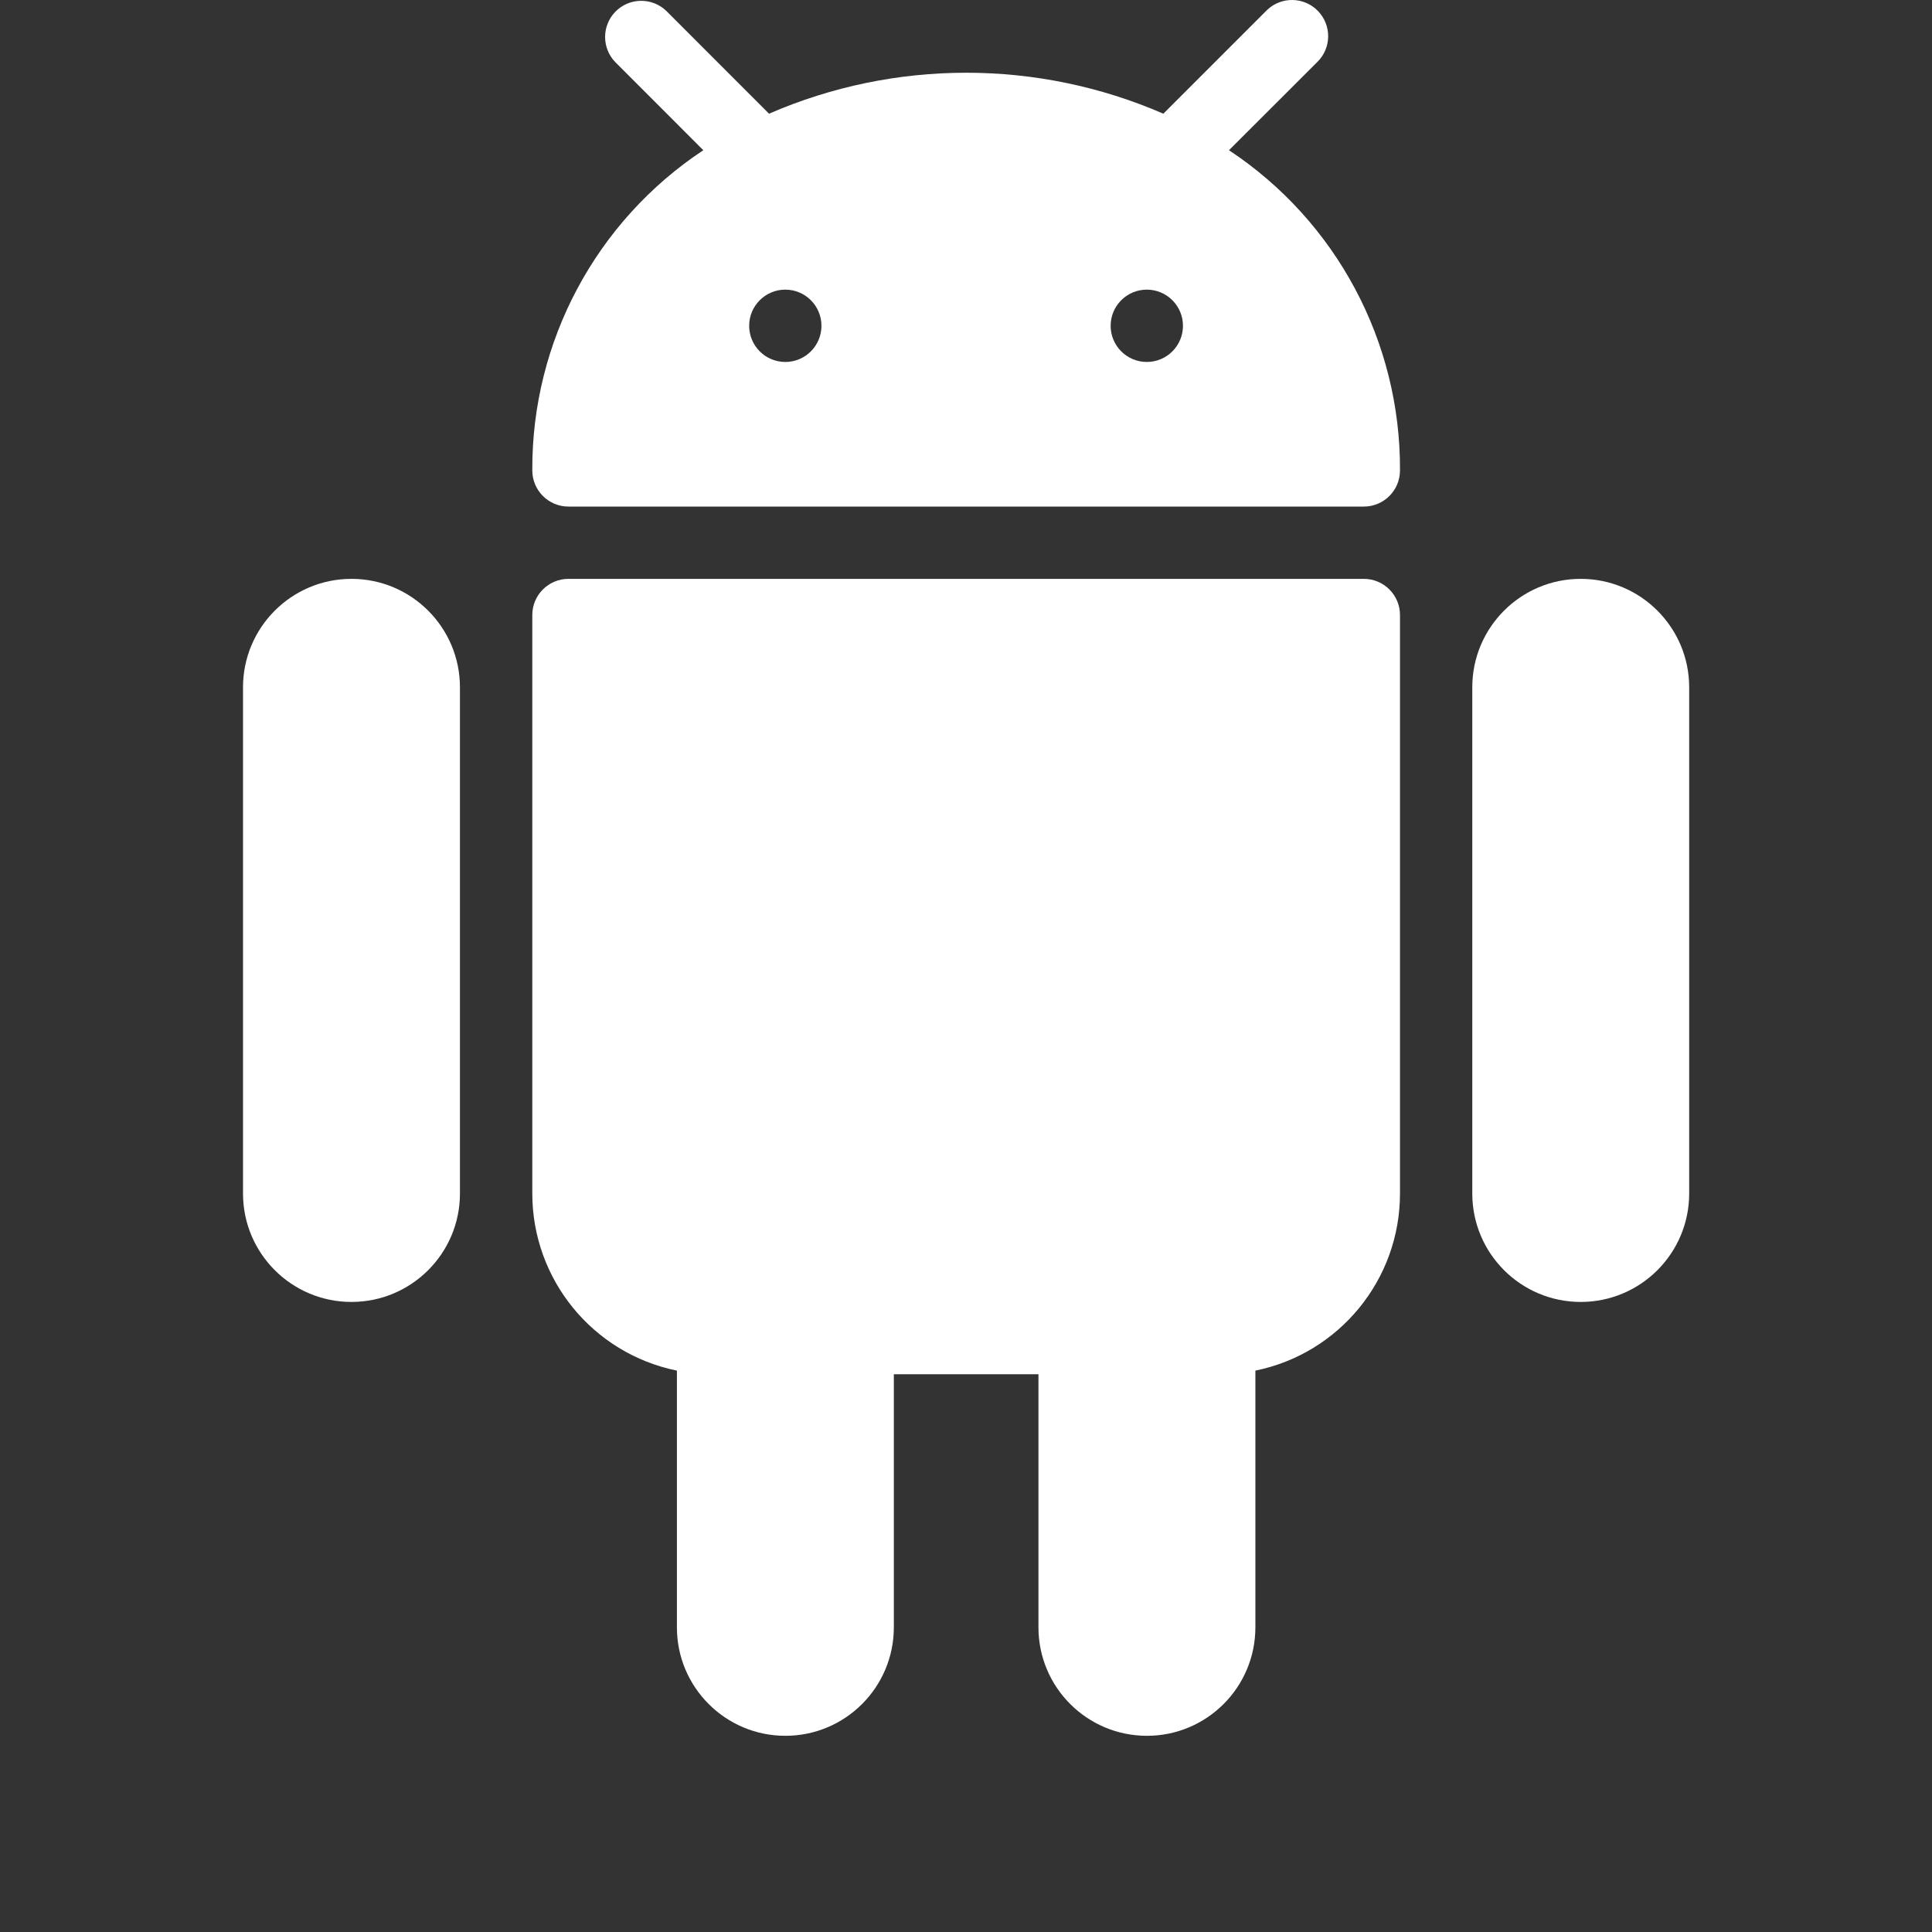
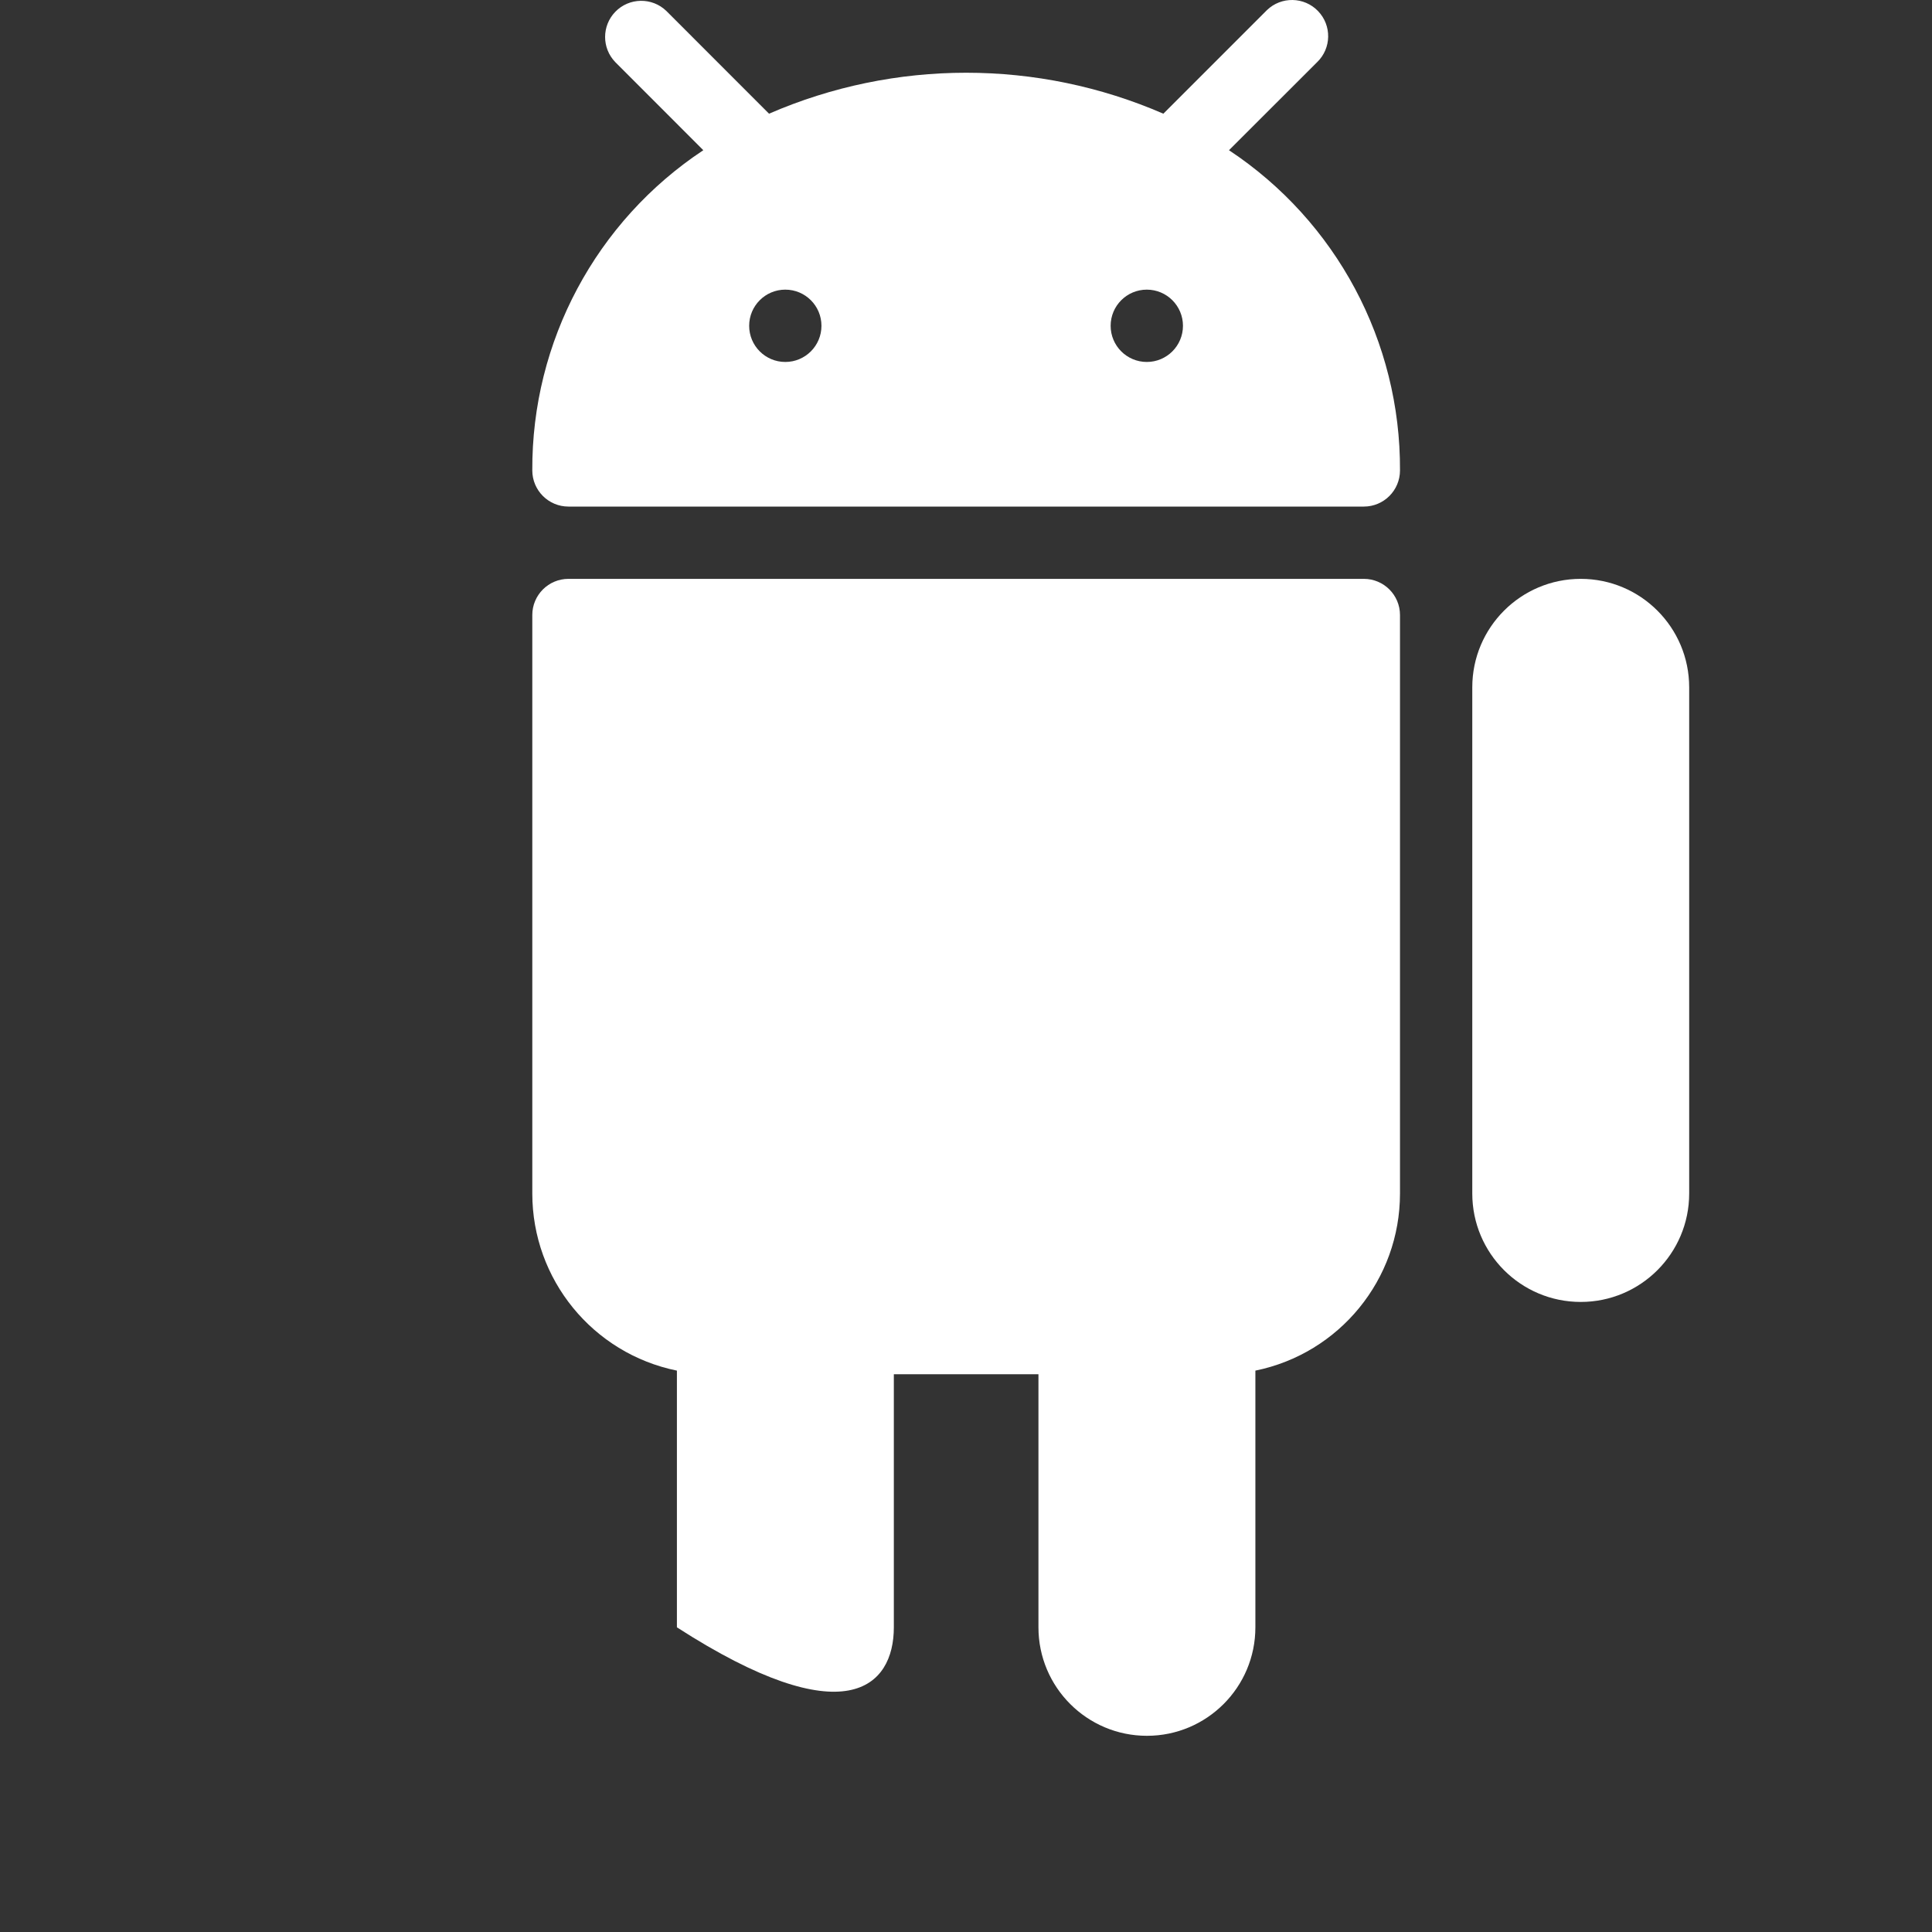
<svg xmlns="http://www.w3.org/2000/svg" width="60" height="60" viewBox="0 0 60 60" fill="none">
  <rect x="0" y="0" width="60" height="60" fill="#333333" stroke="none" />
-   <path d="M10.915 17.977C9.055 17.977 7.547 19.486 7.547 21.346V37.065C7.547 38.925 9.055 40.433 10.915 40.433C12.775 40.433 14.284 38.925 14.284 37.065V21.346C14.284 19.486 12.775 17.977 10.915 17.977Z" fill="white" />
  <path d="M49.091 17.977C47.231 17.977 45.723 19.486 45.723 21.346V37.065C45.723 38.925 47.231 40.433 49.091 40.433C50.951 40.433 52.459 38.925 52.459 37.065V21.346C52.459 19.486 50.951 17.977 49.091 17.977Z" fill="white" />
-   <path d="M42.355 17.977H17.654C17.034 17.977 16.531 18.48 16.531 19.1V37.065C16.531 39.733 18.408 42.033 21.022 42.566V50.538C21.022 52.398 22.53 53.907 24.391 53.907C26.251 53.907 27.759 52.398 27.759 50.538V42.679H32.25V50.538C32.25 52.398 33.758 53.907 35.619 53.907C37.479 53.907 38.987 52.398 38.987 50.538V42.566C41.601 42.033 43.479 39.733 43.478 37.065V19.1C43.478 18.48 42.975 17.977 42.355 17.977Z" fill="white" />
+   <path d="M42.355 17.977H17.654C17.034 17.977 16.531 18.48 16.531 19.1V37.065C16.531 39.733 18.408 42.033 21.022 42.566V50.538C26.251 53.907 27.759 52.398 27.759 50.538V42.679H32.25V50.538C32.25 52.398 33.758 53.907 35.619 53.907C37.479 53.907 38.987 52.398 38.987 50.538V42.566C41.601 42.033 43.479 39.733 43.478 37.065V19.1C43.478 18.48 42.975 17.977 42.355 17.977Z" fill="white" />
  <path fill-rule="evenodd" clip-rule="evenodd" d="M38.167 4.665L40.905 1.93C41.351 1.5 41.363 0.789 40.932 0.343C40.502 -0.103 39.791 -0.116 39.345 0.315C39.335 0.324 39.326 0.333 39.317 0.343L36.129 3.531C32.223 1.835 27.789 1.835 23.883 3.531L20.695 0.341C20.249 -0.09 19.538 -0.078 19.107 0.368C18.687 0.803 18.687 1.493 19.107 1.928L21.842 4.665C18.508 6.872 16.511 10.611 16.531 14.609C16.531 15.229 17.034 15.732 17.654 15.732H42.355C42.976 15.732 43.478 15.229 43.478 14.609C43.499 10.611 41.502 6.872 38.167 4.665ZM24.388 11.241C25.009 11.241 25.511 10.738 25.511 10.118C25.511 9.498 25.009 8.995 24.388 8.995C23.768 8.995 23.266 9.498 23.266 10.118C23.266 10.738 23.768 11.241 24.388 11.241ZM36.738 10.118C36.738 10.738 36.235 11.241 35.615 11.241C34.995 11.241 34.492 10.738 34.492 10.118C34.492 9.498 34.995 8.995 35.615 8.995C36.235 8.995 36.738 9.498 36.738 10.118Z" fill="white" />
</svg>